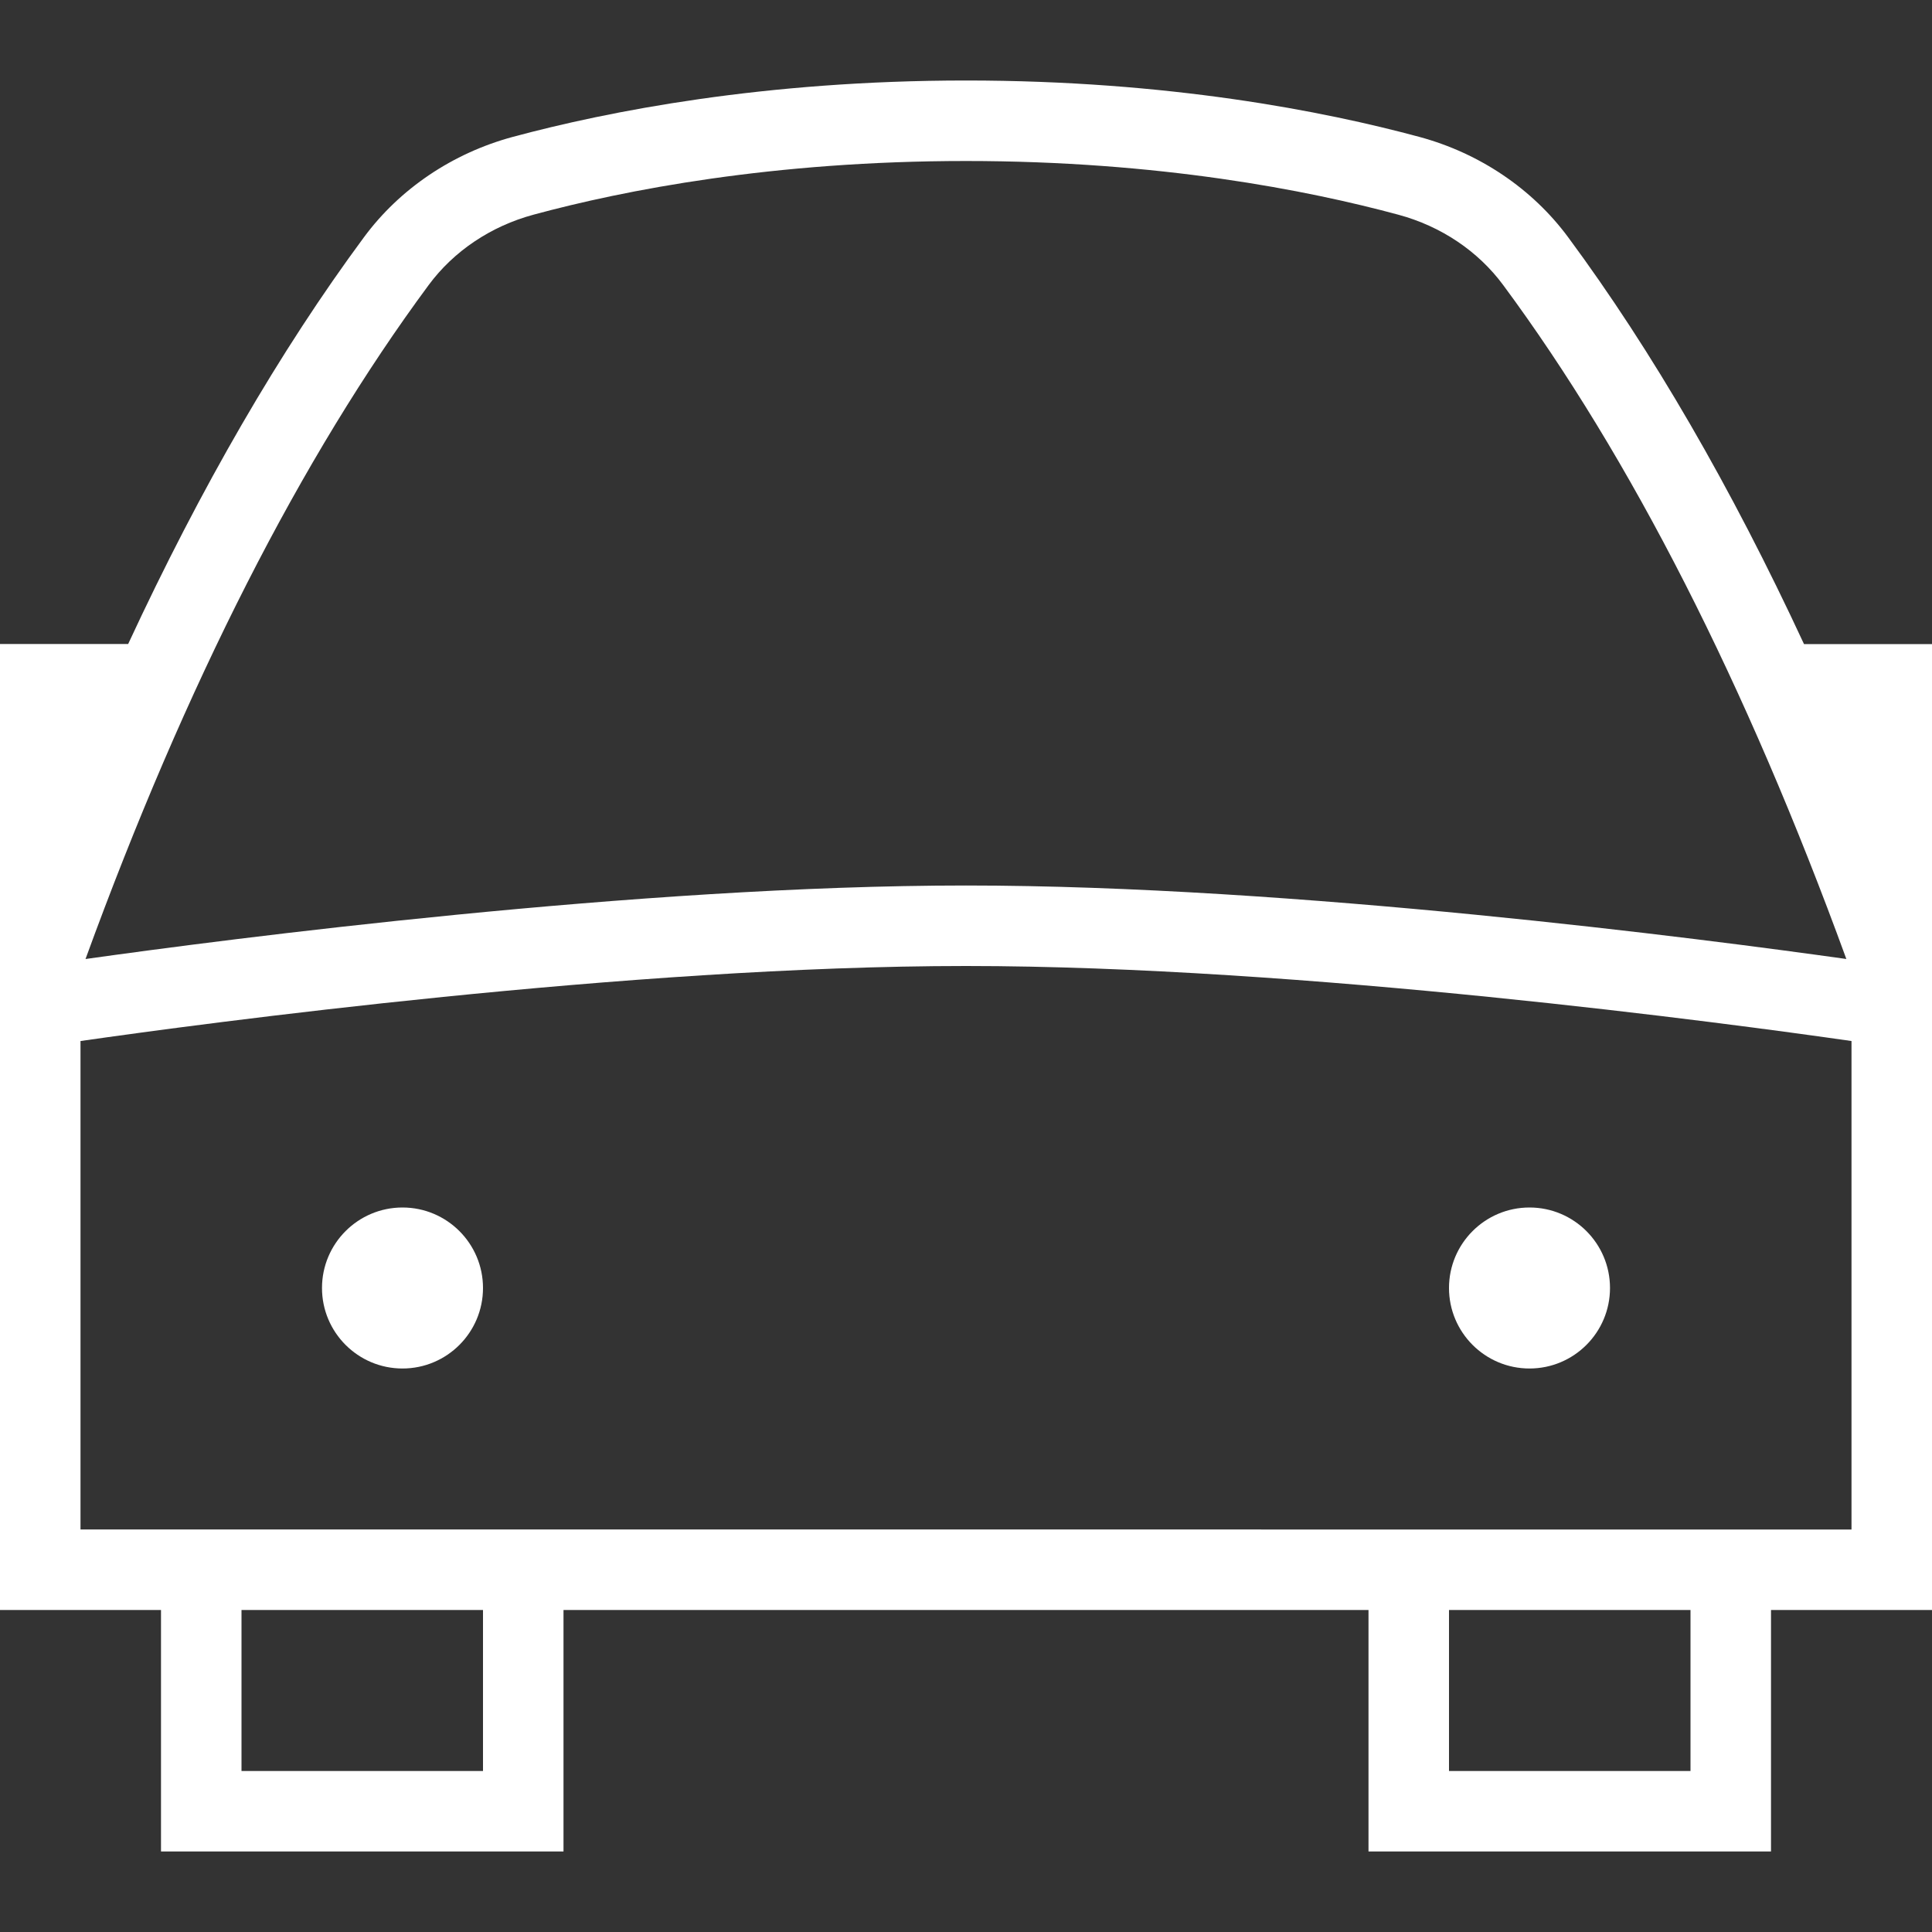
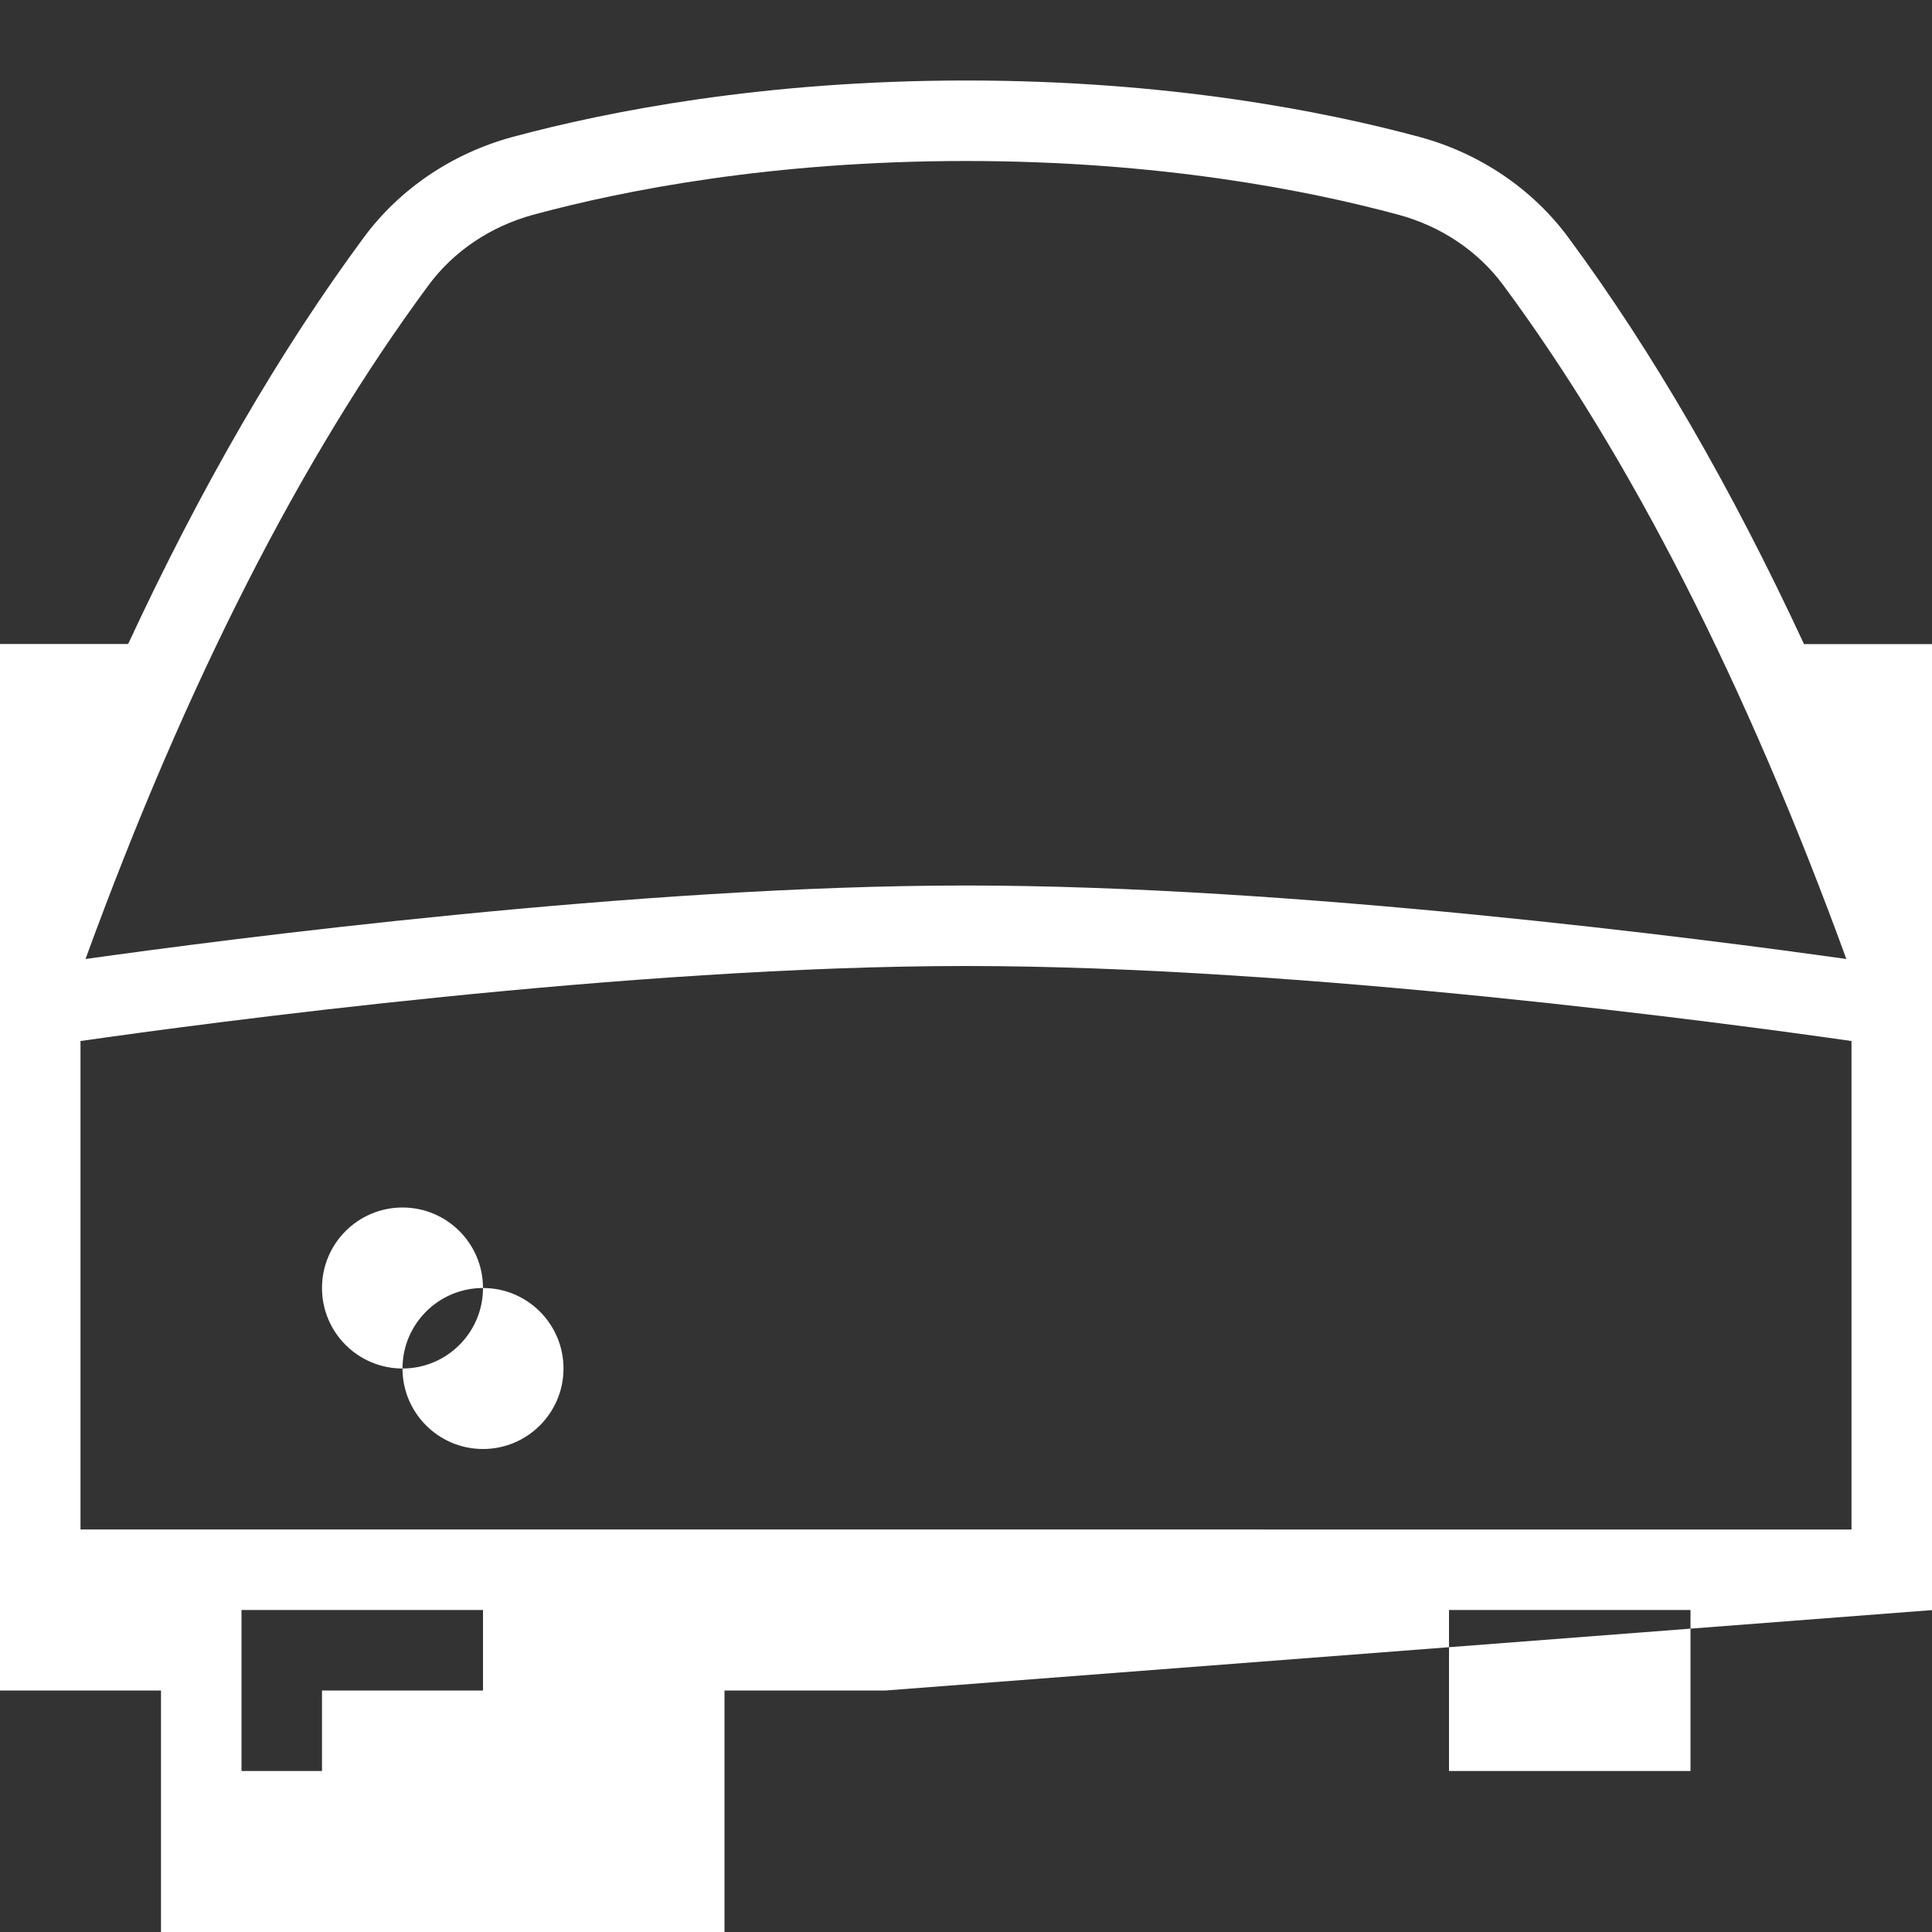
<svg xmlns="http://www.w3.org/2000/svg" id="Layer_1" data-name="Layer 1" width="300" height="300" viewBox="0 0 24 24" version="1.1">
  <rect x="0" y="0" width="24" height="24" fill="#333333" stroke="none" />
  <g transform="matrix(1,0,0,1,0,0)">
-     <path d="M6,16c0,.552-.448,1-1,1s-1-.448-1-1,.448-1,1-1,1,.448,1,1Zm13-1c-.552,0-1,.448-1,1s.448,1,1,1,1-.448,1-1-.448-1-1-1Zm5,5h-2v3h-5v-3H7v3H2v-3H0V8H1.592c.905-1.949,1.885-3.641,2.93-5.054,.444-.601,1.1-1.043,1.846-1.245,1.185-.319,3.123-.701,5.633-.701s4.448,.381,5.632,.701c.747,.202,1.402,.644,1.847,1.246,1.045,1.413,2.025,3.105,2.93,5.054h1.592v12ZM1.064,11.913c1.77-.249,6.87-.913,10.936-.913s9.166,.664,10.936,.913c-1.246-3.417-2.679-6.232-4.263-8.372-.311-.421-.772-.731-1.303-.874-1.125-.304-2.971-.667-5.371-.667s-4.246,.362-5.372,.667c-.529,.143-.991,.453-1.302,.874-1.584,2.141-3.017,4.956-4.263,8.373Zm4.936,8.087H3v2h3v-2Zm15,0h-3v2h3v-2Zm2-1v-6.068c-1.52-.218-6.823-.932-11-.932s-9.48,.714-11,.932v6.068H23Z" fill="#ffffffff" data-original-color="#000000ff" stroke="none" />
+     <path d="M6,16c0,.552-.448,1-1,1s-1-.448-1-1,.448-1,1-1,1,.448,1,1Zc-.552,0-1,.448-1,1s.448,1,1,1,1-.448,1-1-.448-1-1-1Zm5,5h-2v3h-5v-3H7v3H2v-3H0V8H1.592c.905-1.949,1.885-3.641,2.93-5.054,.444-.601,1.1-1.043,1.846-1.245,1.185-.319,3.123-.701,5.633-.701s4.448,.381,5.632,.701c.747,.202,1.402,.644,1.847,1.246,1.045,1.413,2.025,3.105,2.93,5.054h1.592v12ZM1.064,11.913c1.77-.249,6.87-.913,10.936-.913s9.166,.664,10.936,.913c-1.246-3.417-2.679-6.232-4.263-8.372-.311-.421-.772-.731-1.303-.874-1.125-.304-2.971-.667-5.371-.667s-4.246,.362-5.372,.667c-.529,.143-.991,.453-1.302,.874-1.584,2.141-3.017,4.956-4.263,8.373Zm4.936,8.087H3v2h3v-2Zm15,0h-3v2h3v-2Zm2-1v-6.068c-1.52-.218-6.823-.932-11-.932s-9.48,.714-11,.932v6.068H23Z" fill="#ffffffff" data-original-color="#000000ff" stroke="none" />
  </g>
</svg>